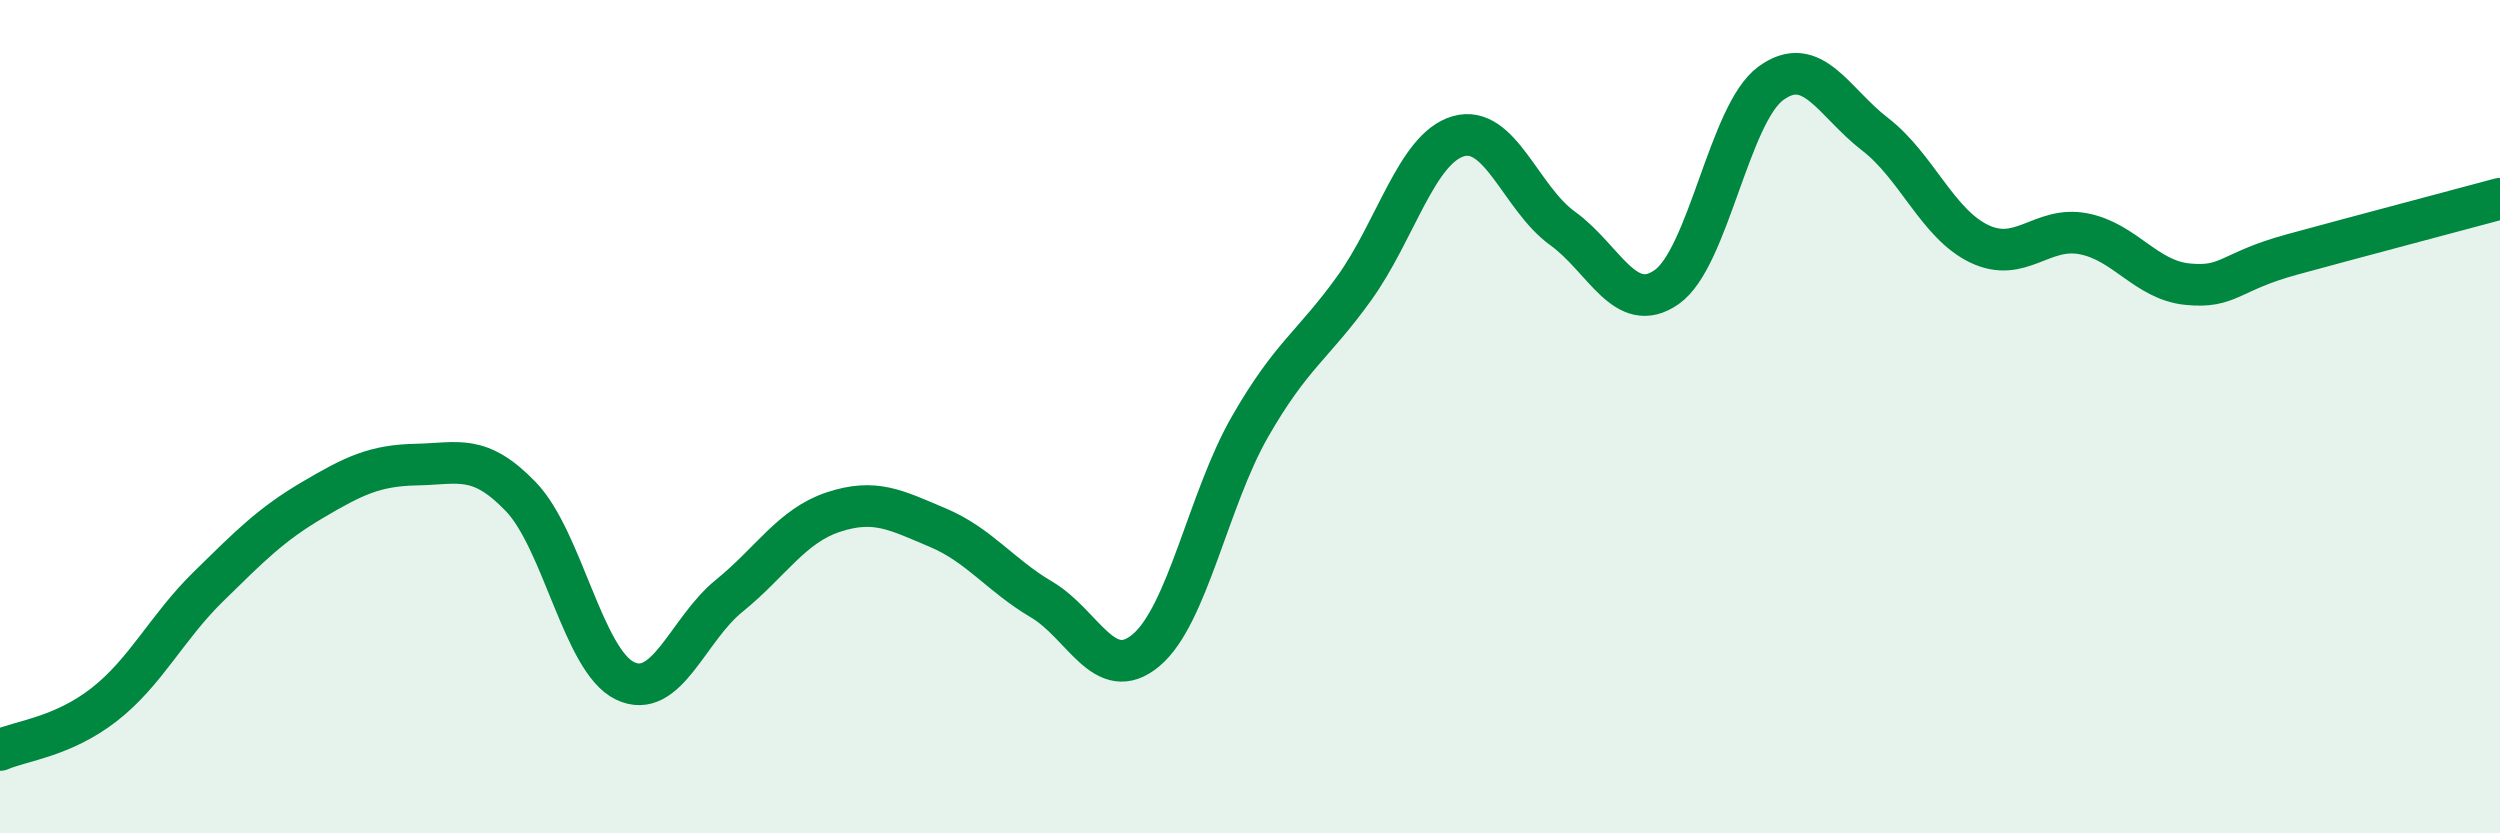
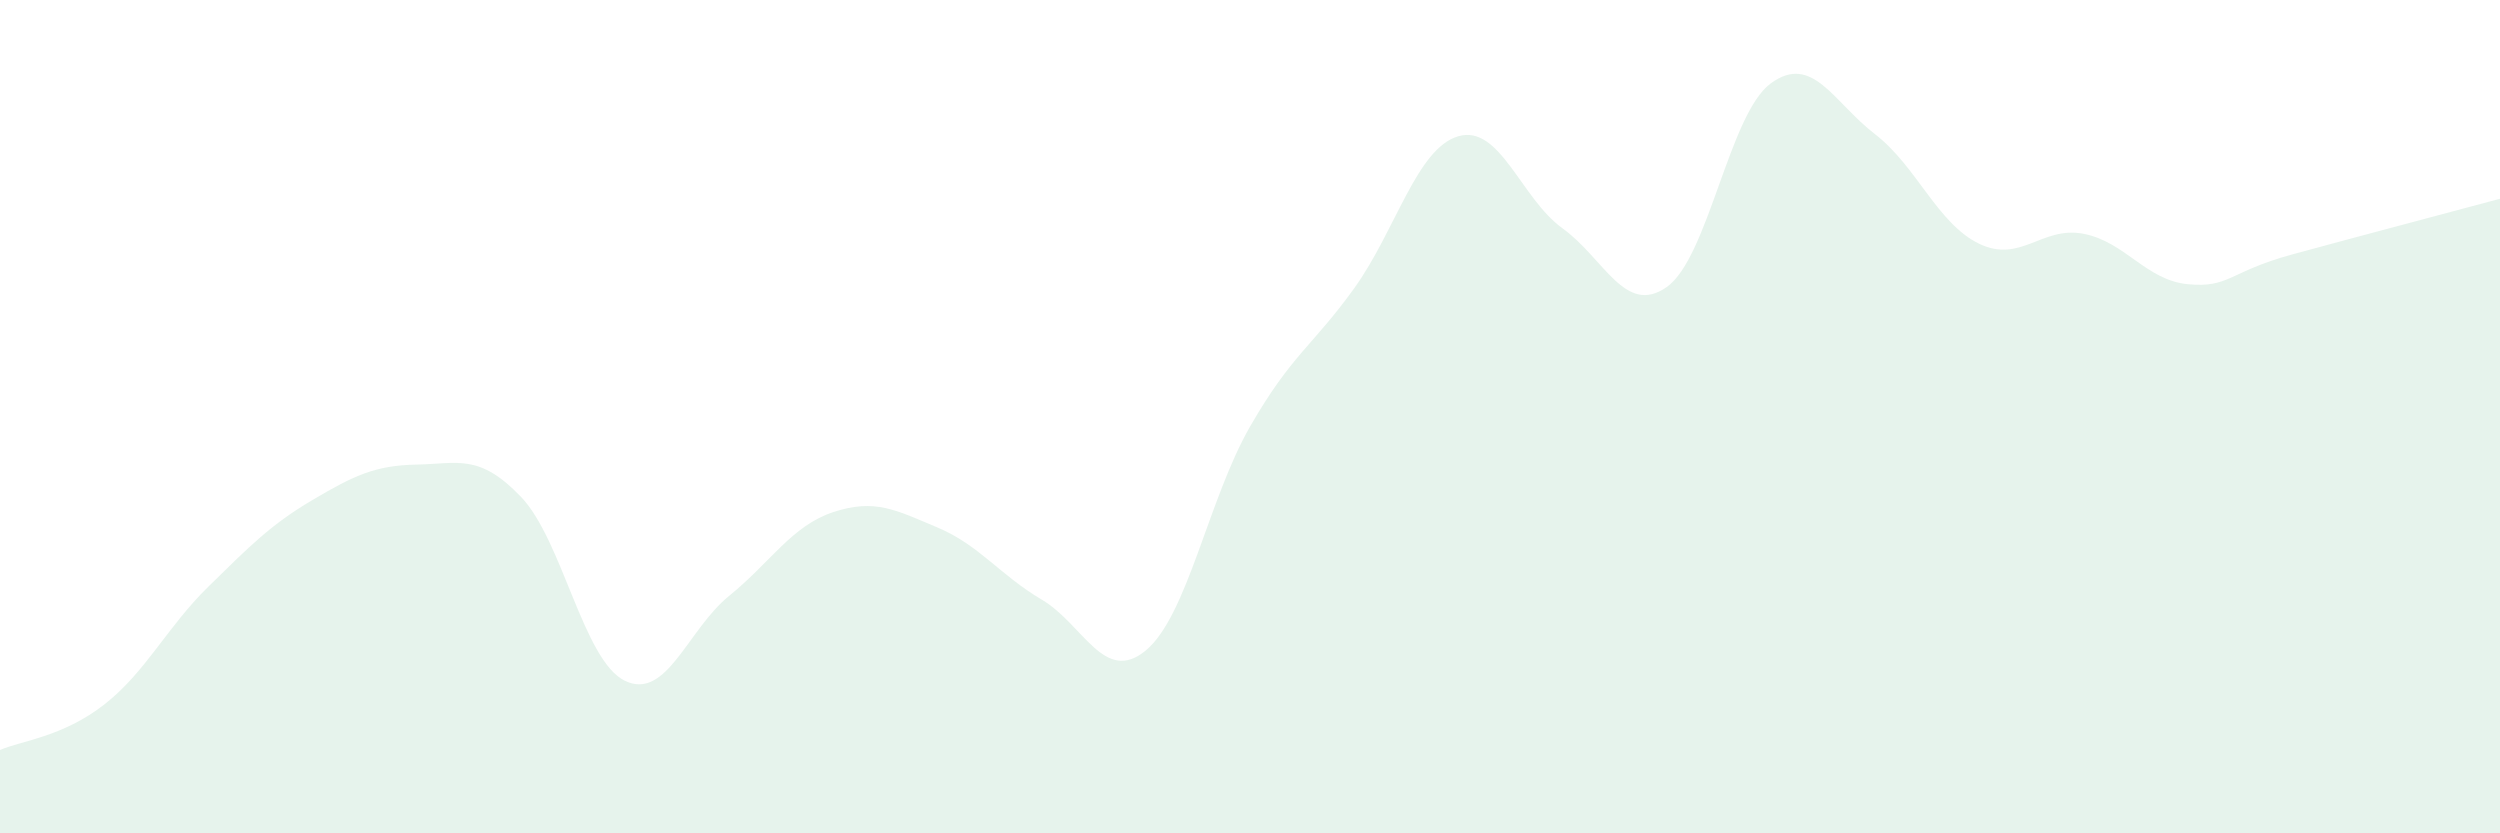
<svg xmlns="http://www.w3.org/2000/svg" width="60" height="20" viewBox="0 0 60 20">
  <path d="M 0,18 C 0.5,17.78 1.5,17.69 2.5,16.91 C 3.5,16.13 4,15.06 5,14.08 C 6,13.1 6.5,12.59 7.5,12 C 8.5,11.41 9,11.17 10,11.15 C 11,11.13 11.5,10.88 12.5,11.92 C 13.5,12.96 14,15.86 15,16.34 C 16,16.82 16.5,15.11 17.5,14.3 C 18.5,13.49 19,12.62 20,12.29 C 21,11.96 21.5,12.24 22.5,12.66 C 23.5,13.08 24,13.8 25,14.39 C 26,14.98 26.5,16.44 27.5,15.61 C 28.5,14.78 29,11.98 30,10.24 C 31,8.5 31.5,8.31 32.5,6.92 C 33.5,5.53 34,3.56 35,3.27 C 36,2.98 36.5,4.76 37.5,5.48 C 38.5,6.2 39,7.59 40,6.89 C 41,6.19 41.5,2.73 42.5,2 C 43.5,1.27 44,2.45 45,3.22 C 46,3.99 46.5,5.37 47.5,5.85 C 48.5,6.33 49,5.42 50,5.61 C 51,5.8 51.5,6.72 52.5,6.82 C 53.5,6.92 53.5,6.52 55,6.11 C 56.5,5.7 59,5.04 60,4.77L60 20L0 20Z" fill="#008740" opacity="0.1" stroke-linecap="round" stroke-linejoin="round" />
-   <path d="M 0,18 C 0.5,17.78 1.5,17.69 2.5,16.91 C 3.5,16.13 4,15.06 5,14.08 C 6,13.1 6.5,12.59 7.5,12 C 8.5,11.41 9,11.17 10,11.15 C 11,11.13 11.5,10.88 12.5,11.92 C 13.5,12.96 14,15.86 15,16.34 C 16,16.82 16.5,15.11 17.5,14.3 C 18.5,13.49 19,12.62 20,12.29 C 21,11.96 21.5,12.24 22.5,12.66 C 23.5,13.08 24,13.8 25,14.39 C 26,14.98 26.5,16.44 27.5,15.61 C 28.5,14.78 29,11.98 30,10.24 C 31,8.5 31.5,8.31 32.5,6.92 C 33.5,5.53 34,3.56 35,3.27 C 36,2.98 36.5,4.76 37.5,5.48 C 38.5,6.2 39,7.59 40,6.89 C 41,6.19 41.5,2.73 42.5,2 C 43.5,1.27 44,2.45 45,3.22 C 46,3.99 46.5,5.37 47.5,5.85 C 48.5,6.33 49,5.42 50,5.61 C 51,5.8 51.5,6.72 52.5,6.82 C 53.5,6.92 53.5,6.52 55,6.11 C 56.5,5.7 59,5.04 60,4.77" stroke="#008740" stroke-width="1" fill="none" stroke-linecap="round" stroke-linejoin="round" />
</svg>